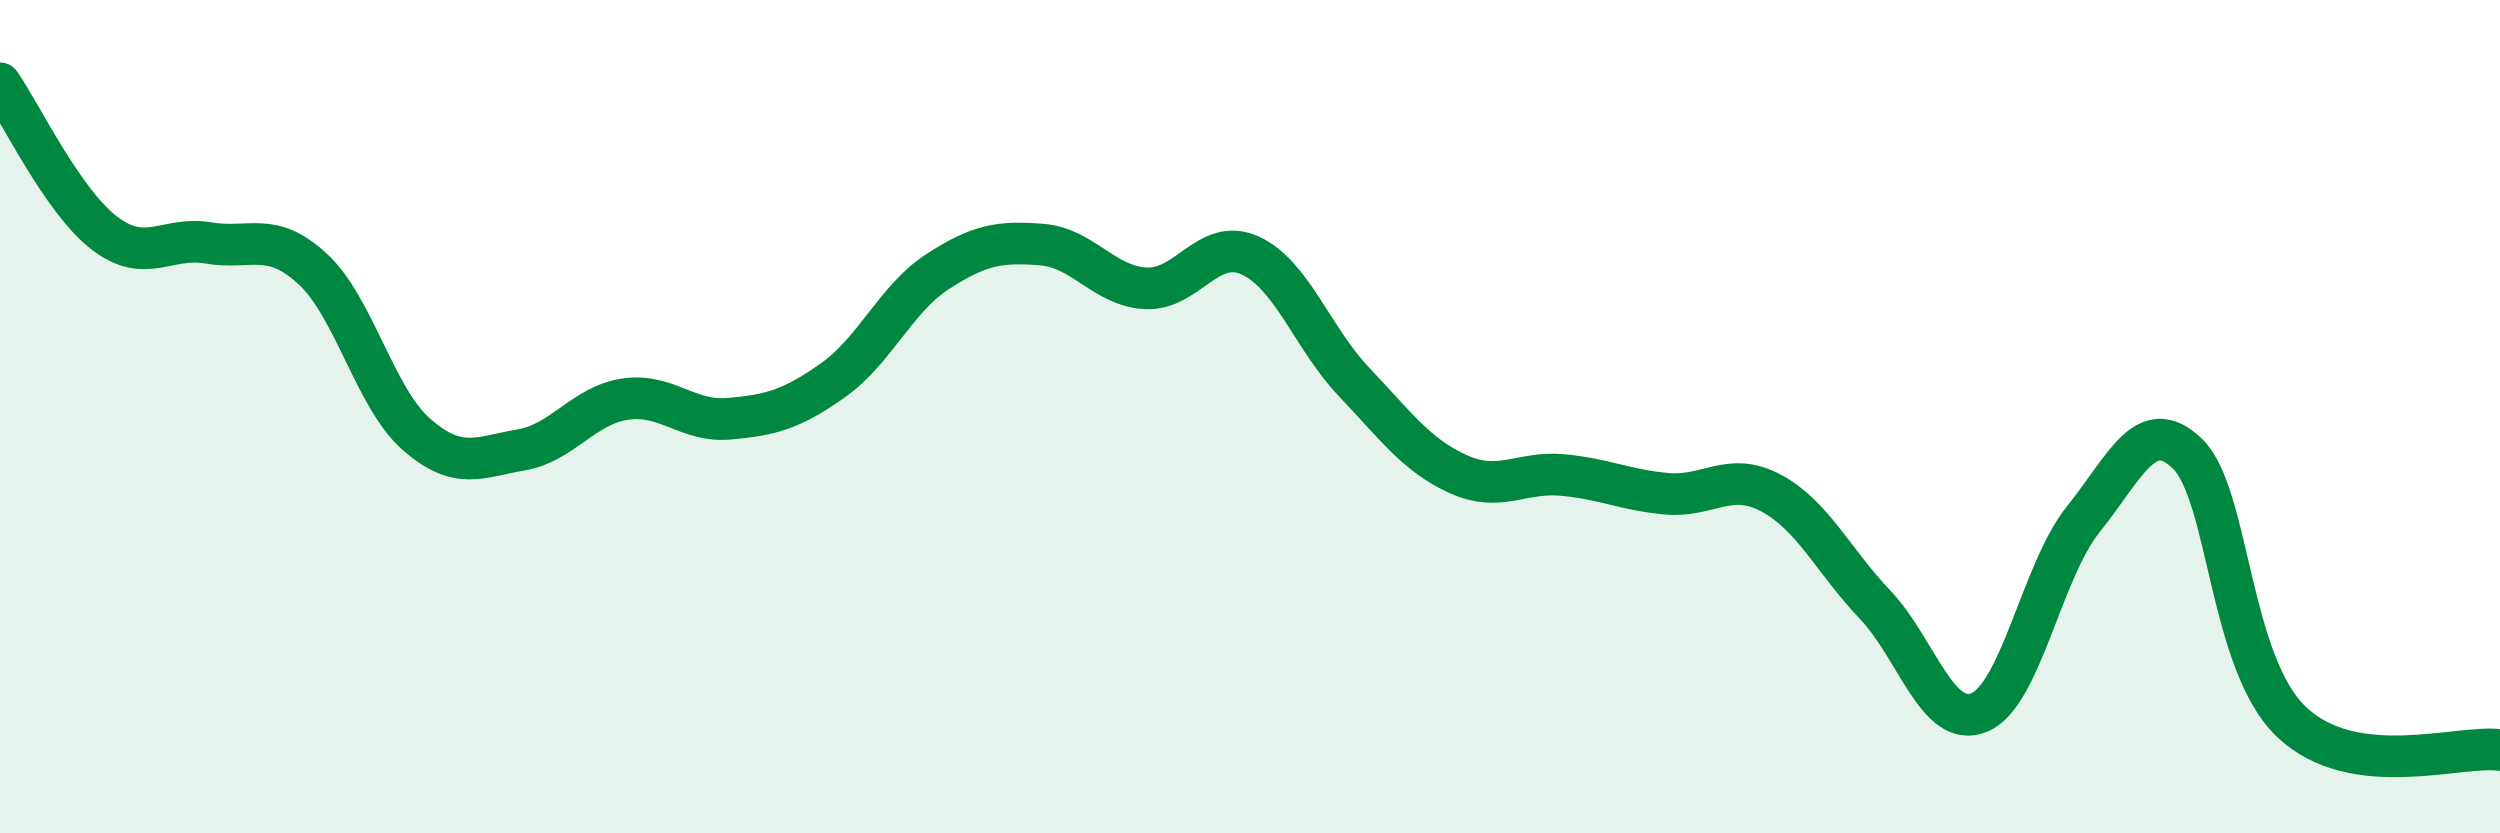
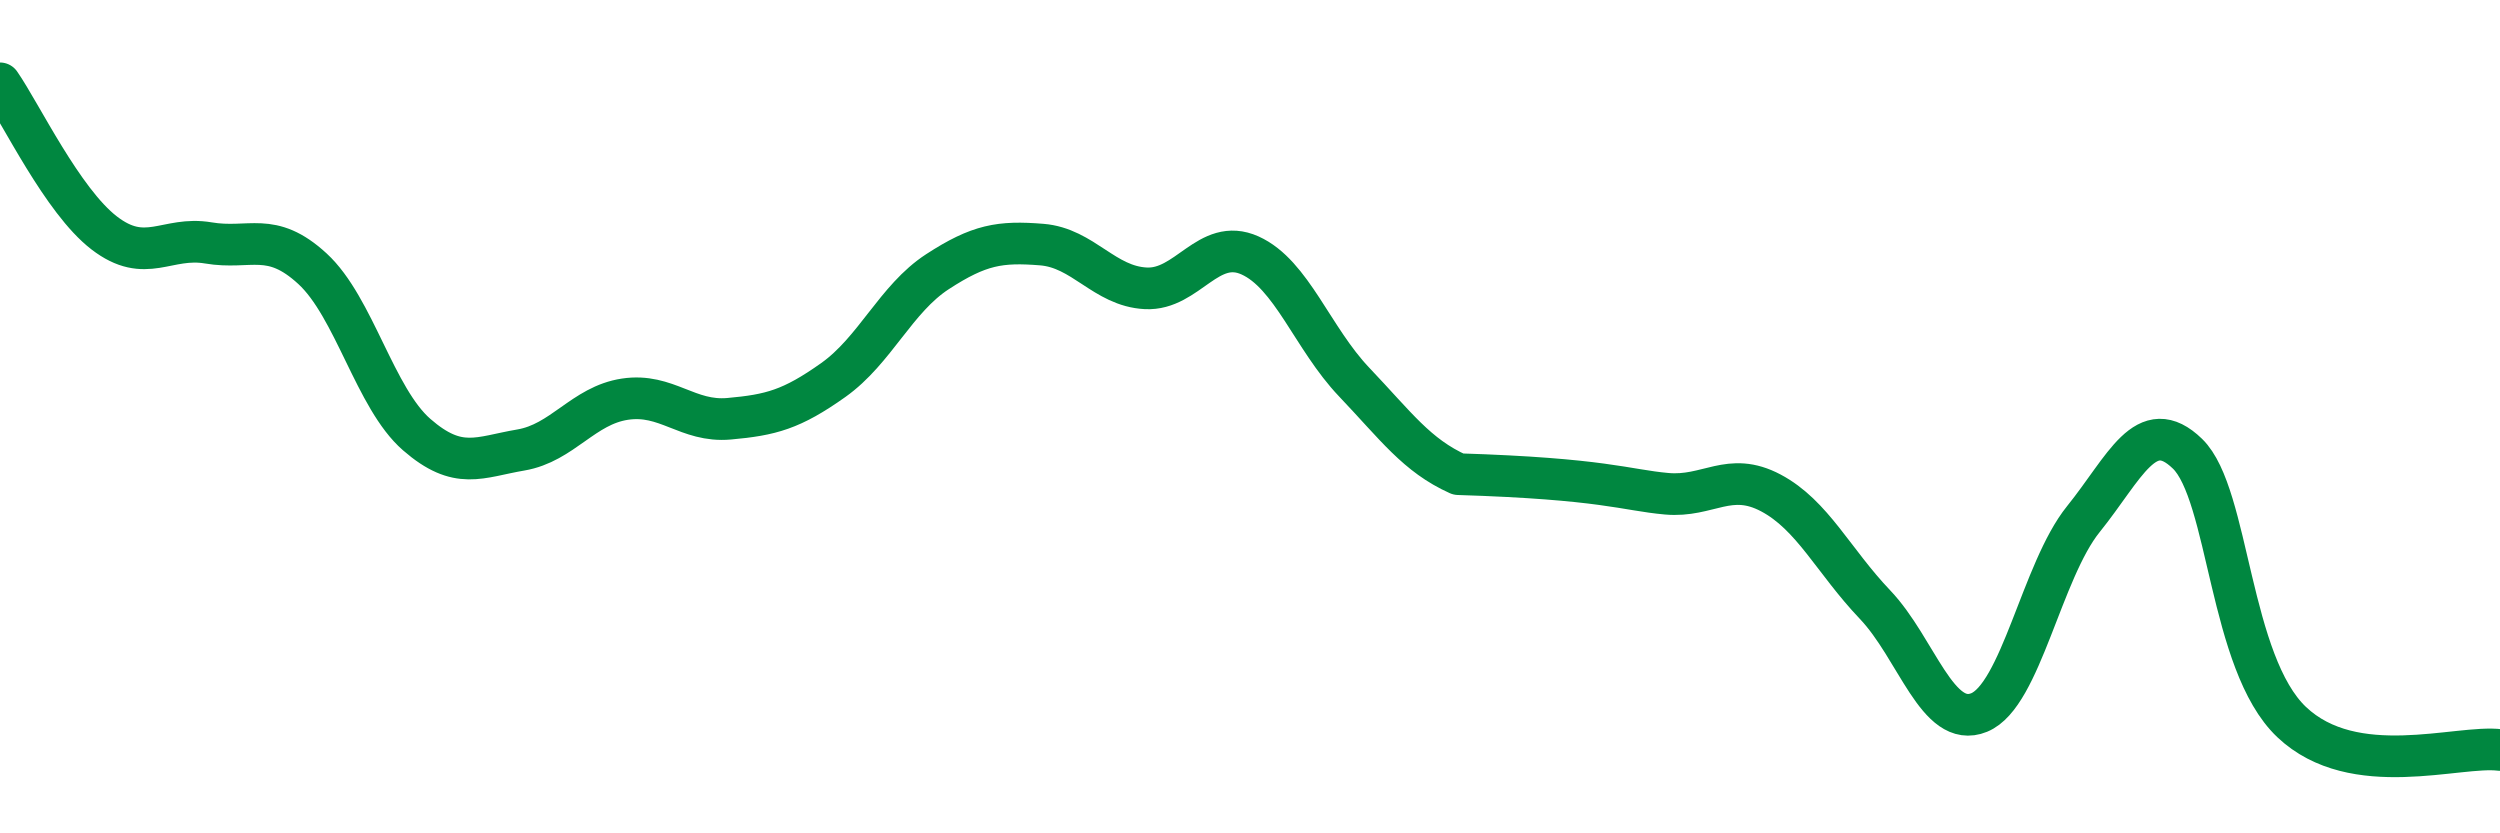
<svg xmlns="http://www.w3.org/2000/svg" width="60" height="20" viewBox="0 0 60 20">
-   <path d="M 0,2 C 0.5,2.72 1.5,4.82 2.5,5.59 C 3.5,6.36 4,5.66 5,5.83 C 6,6 6.5,5.53 7.5,6.45 C 8.5,7.37 9,9.56 10,10.43 C 11,11.3 11.5,10.97 12.5,10.8 C 13.5,10.63 14,9.73 15,9.58 C 16,9.43 16.5,10.14 17.5,10.05 C 18.5,9.96 19,9.83 20,9.12 C 21,8.41 21.5,7.17 22.5,6.52 C 23.5,5.87 24,5.79 25,5.87 C 26,5.95 26.5,6.87 27.5,6.92 C 28.5,6.97 29,5.68 30,6.13 C 31,6.58 31.5,8.12 32.5,9.17 C 33.5,10.22 34,10.93 35,11.38 C 36,11.83 36.5,11.31 37.5,11.4 C 38.5,11.49 39,11.76 40,11.85 C 41,11.94 41.5,11.3 42.5,11.83 C 43.5,12.36 44,13.46 45,14.51 C 46,15.56 46.5,17.51 47.5,17.1 C 48.5,16.69 49,13.7 50,12.46 C 51,11.22 51.5,9.92 52.5,10.89 C 53.5,11.86 53.5,15.91 55,17.33 C 56.5,18.75 59,17.87 60,18L60 20L0 20Z" fill="#008740" opacity="0.1" stroke-linecap="round" stroke-linejoin="round" />
-   <path d="M 0,2 C 0.5,2.72 1.5,4.82 2.5,5.59 C 3.5,6.36 4,5.66 5,5.83 C 6,6 6.5,5.53 7.5,6.45 C 8.5,7.37 9,9.56 10,10.43 C 11,11.3 11.5,10.97 12.5,10.8 C 13.5,10.63 14,9.73 15,9.58 C 16,9.43 16.5,10.14 17.5,10.05 C 18.5,9.96 19,9.83 20,9.12 C 21,8.41 21.5,7.17 22.5,6.52 C 23.5,5.87 24,5.79 25,5.87 C 26,5.95 26.5,6.87 27.5,6.92 C 28.5,6.97 29,5.68 30,6.13 C 31,6.58 31.5,8.12 32.5,9.17 C 33.5,10.22 34,10.93 35,11.38 C 36,11.83 36.5,11.31 37.5,11.4 C 38.5,11.49 39,11.76 40,11.85 C 41,11.94 41.5,11.3 42.5,11.83 C 43.5,12.36 44,13.46 45,14.51 C 46,15.56 46.5,17.51 47.5,17.1 C 48.5,16.69 49,13.7 50,12.46 C 51,11.22 51.5,9.92 52.5,10.89 C 53.5,11.86 53.5,15.91 55,17.33 C 56.5,18.75 59,17.87 60,18" stroke="#008740" stroke-width="1" fill="none" stroke-linecap="round" stroke-linejoin="round" />
+   <path d="M 0,2 C 0.5,2.72 1.5,4.82 2.5,5.59 C 3.5,6.36 4,5.66 5,5.83 C 6,6 6.5,5.53 7.5,6.45 C 8.5,7.37 9,9.56 10,10.43 C 11,11.3 11.5,10.97 12.5,10.8 C 13.5,10.63 14,9.73 15,9.58 C 16,9.43 16.5,10.14 17.5,10.05 C 18.5,9.96 19,9.83 20,9.12 C 21,8.41 21.5,7.17 22.5,6.52 C 23.5,5.87 24,5.79 25,5.87 C 26,5.95 26.5,6.87 27.5,6.92 C 28.5,6.97 29,5.68 30,6.13 C 31,6.58 31.5,8.12 32.5,9.17 C 33.5,10.22 34,10.93 35,11.38 C 38.5,11.49 39,11.76 40,11.85 C 41,11.94 41.5,11.3 42.5,11.83 C 43.5,12.36 44,13.46 45,14.51 C 46,15.56 46.5,17.51 47.5,17.1 C 48.5,16.69 49,13.7 50,12.46 C 51,11.22 51.5,9.92 52.5,10.89 C 53.5,11.86 53.5,15.91 55,17.33 C 56.5,18.75 59,17.87 60,18" stroke="#008740" stroke-width="1" fill="none" stroke-linecap="round" stroke-linejoin="round" />
</svg>